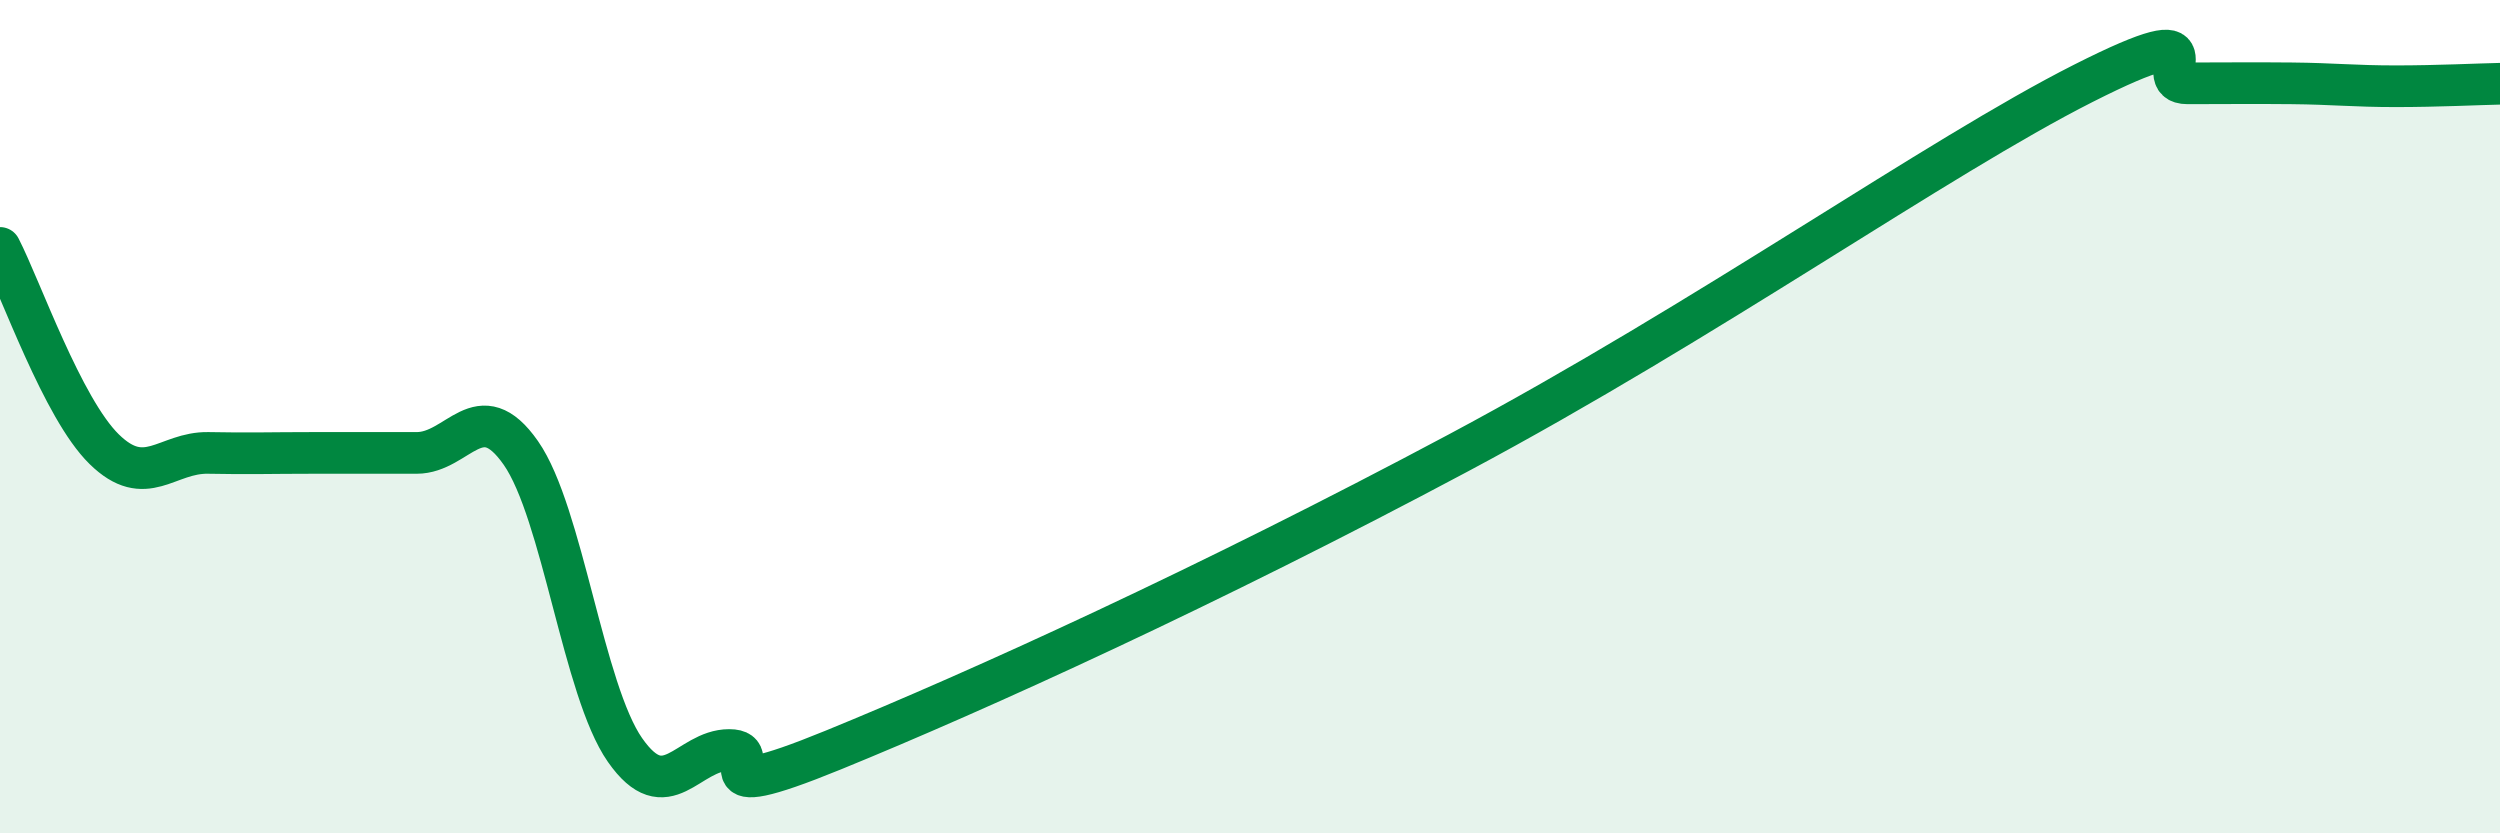
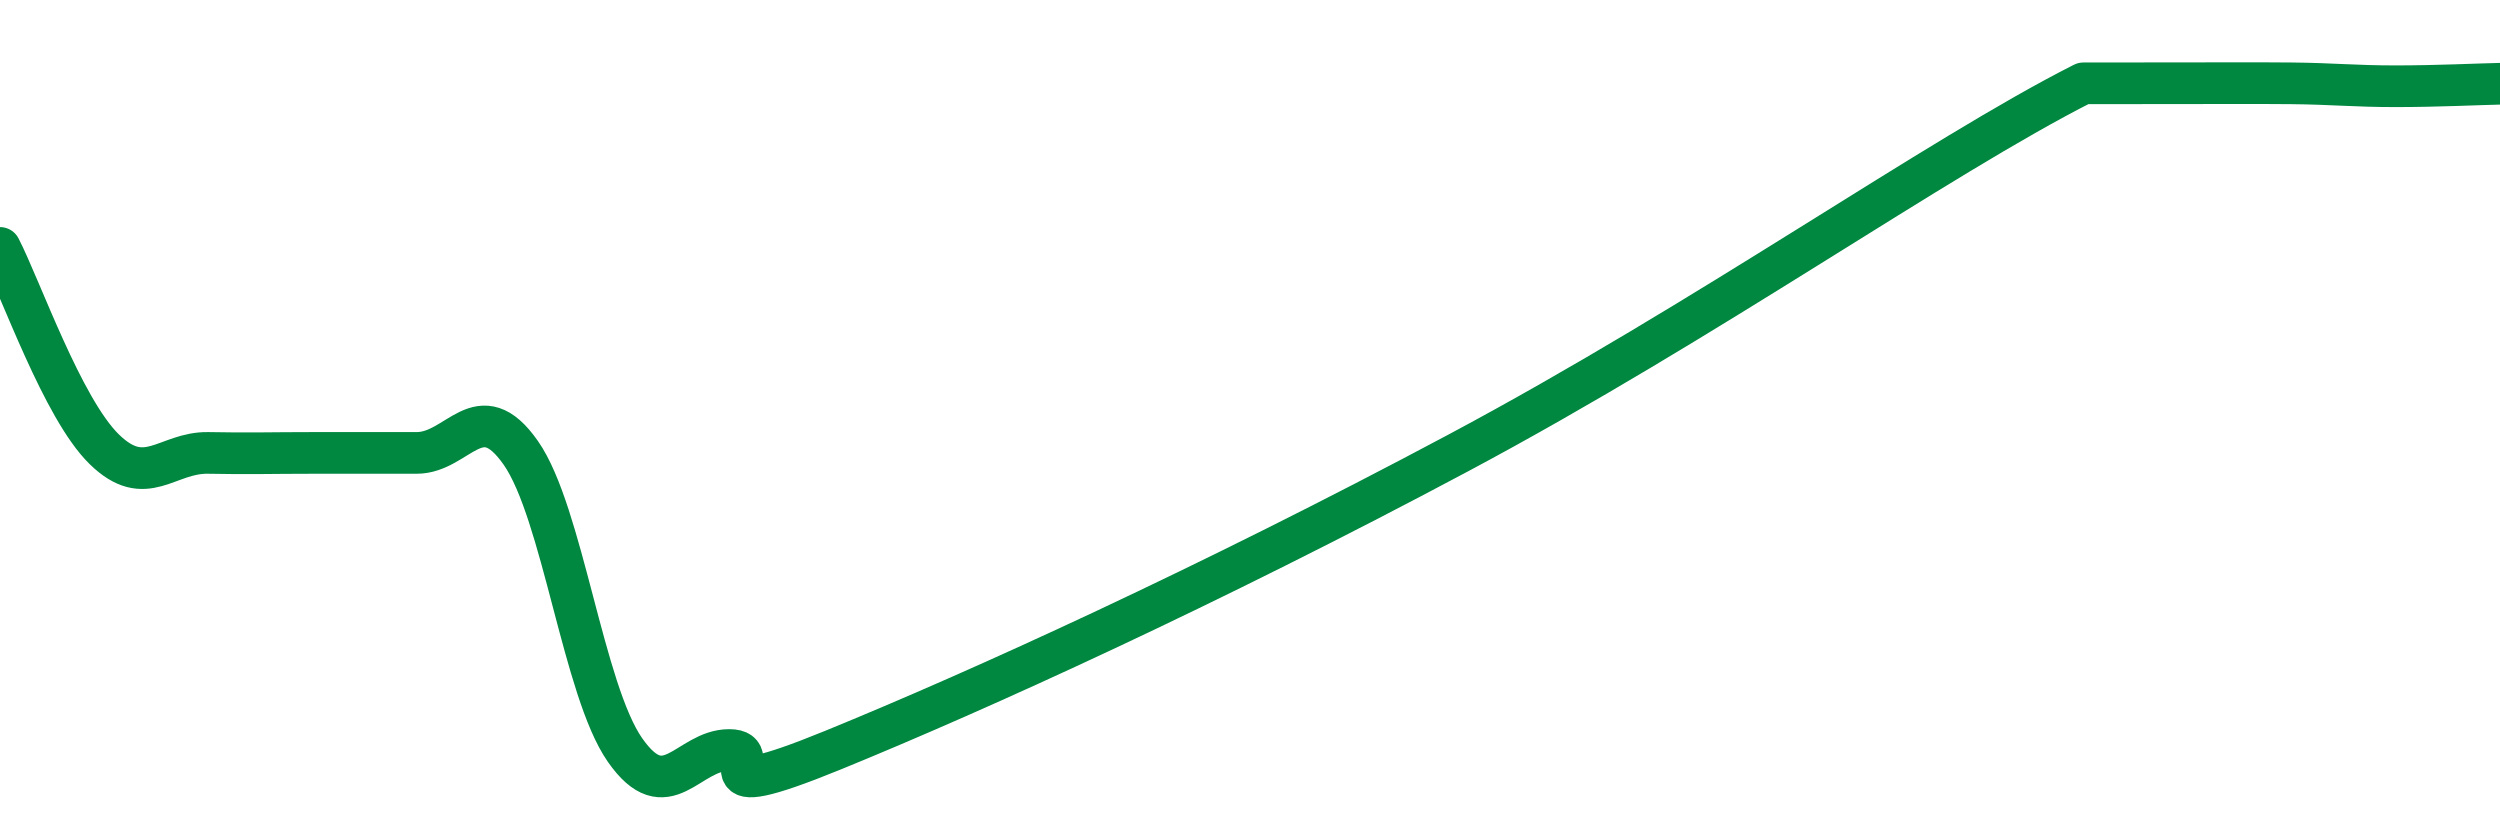
<svg xmlns="http://www.w3.org/2000/svg" width="60" height="20" viewBox="0 0 60 20">
-   <path d="M 0,5.95 C 0.5,6.92 1.5,9.8 2.5,10.78 C 3.5,11.76 4,10.85 5,10.87 C 6,10.89 6.5,10.87 7.5,10.87 C 8.5,10.87 9,10.87 10,10.87 C 11,10.87 11.5,9.44 12.5,10.87 C 13.5,12.3 14,16.57 15,18 C 16,19.43 16.5,18 17.5,18 C 18.5,18 16.5,19.43 20,18 C 23.5,16.57 29,14.07 35,10.87 C 41,7.67 46.5,3.77 50,2 C 53.5,0.23 51.5,2 52.5,2 C 53.5,2 54,1.99 55,2 C 56,2.01 56.5,2.07 57.5,2.07 C 58.5,2.07 59.5,2.02 60,2.01L60 20L0 20Z" fill="#008740" opacity="0.1" stroke-linecap="round" stroke-linejoin="round" />
-   <path d="M 0,5.95 C 0.5,6.92 1.5,9.8 2.5,10.78 C 3.5,11.76 4,10.85 5,10.87 C 6,10.89 6.5,10.87 7.5,10.87 C 8.5,10.87 9,10.87 10,10.87 C 11,10.87 11.5,9.44 12.5,10.87 C 13.5,12.3 14,16.57 15,18 C 16,19.43 16.5,18 17.5,18 C 18.5,18 16.5,19.43 20,18 C 23.5,16.57 29,14.07 35,10.87 C 41,7.67 46.5,3.77 50,2 C 53.5,0.23 51.5,2 52.5,2 C 53.5,2 54,1.99 55,2 C 56,2.01 56.5,2.07 57.5,2.07 C 58.5,2.07 59.5,2.02 60,2.01" stroke="#008740" stroke-width="1" fill="none" stroke-linecap="round" stroke-linejoin="round" />
+   <path d="M 0,5.95 C 0.5,6.92 1.5,9.8 2.5,10.78 C 3.5,11.76 4,10.85 5,10.87 C 6,10.89 6.5,10.87 7.5,10.87 C 8.5,10.87 9,10.87 10,10.87 C 11,10.87 11.5,9.44 12.5,10.87 C 13.5,12.3 14,16.57 15,18 C 16,19.43 16.5,18 17.5,18 C 18.5,18 16.5,19.43 20,18 C 23.5,16.57 29,14.07 35,10.87 C 41,7.67 46.5,3.77 50,2 C 53.5,2 54,1.99 55,2 C 56,2.01 56.5,2.07 57.5,2.07 C 58.5,2.07 59.5,2.02 60,2.01" stroke="#008740" stroke-width="1" fill="none" stroke-linecap="round" stroke-linejoin="round" />
</svg>